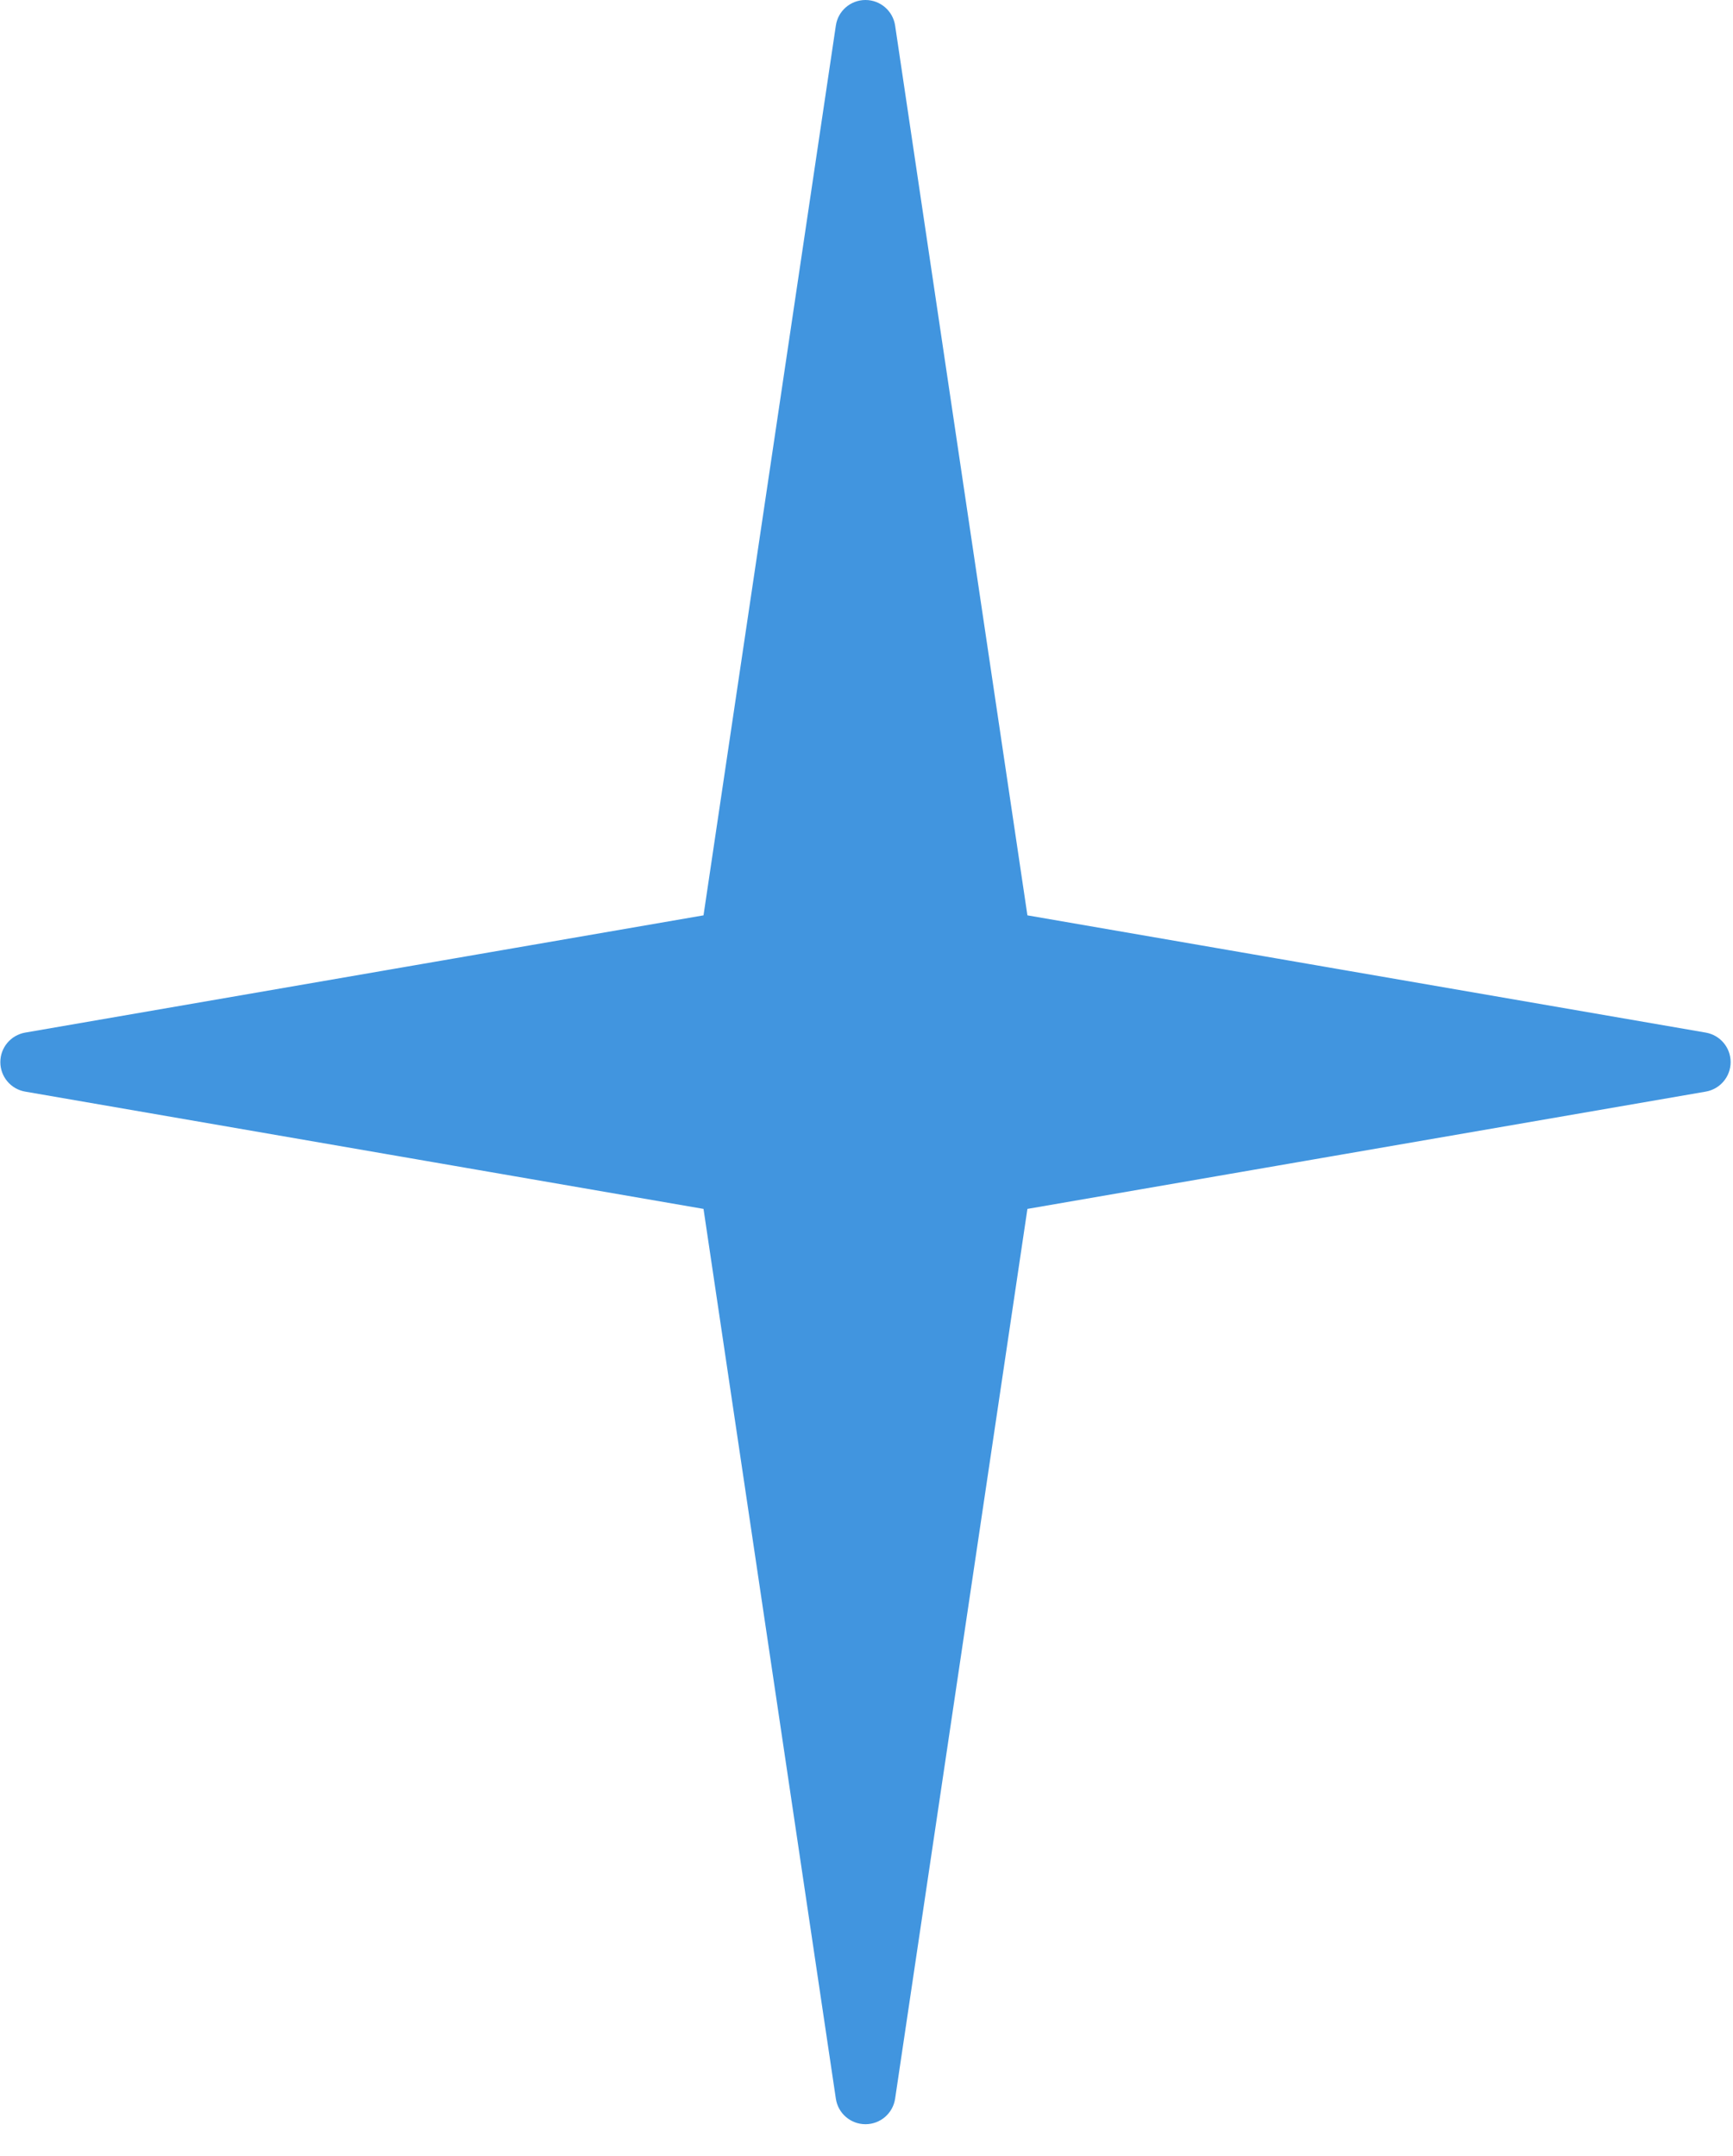
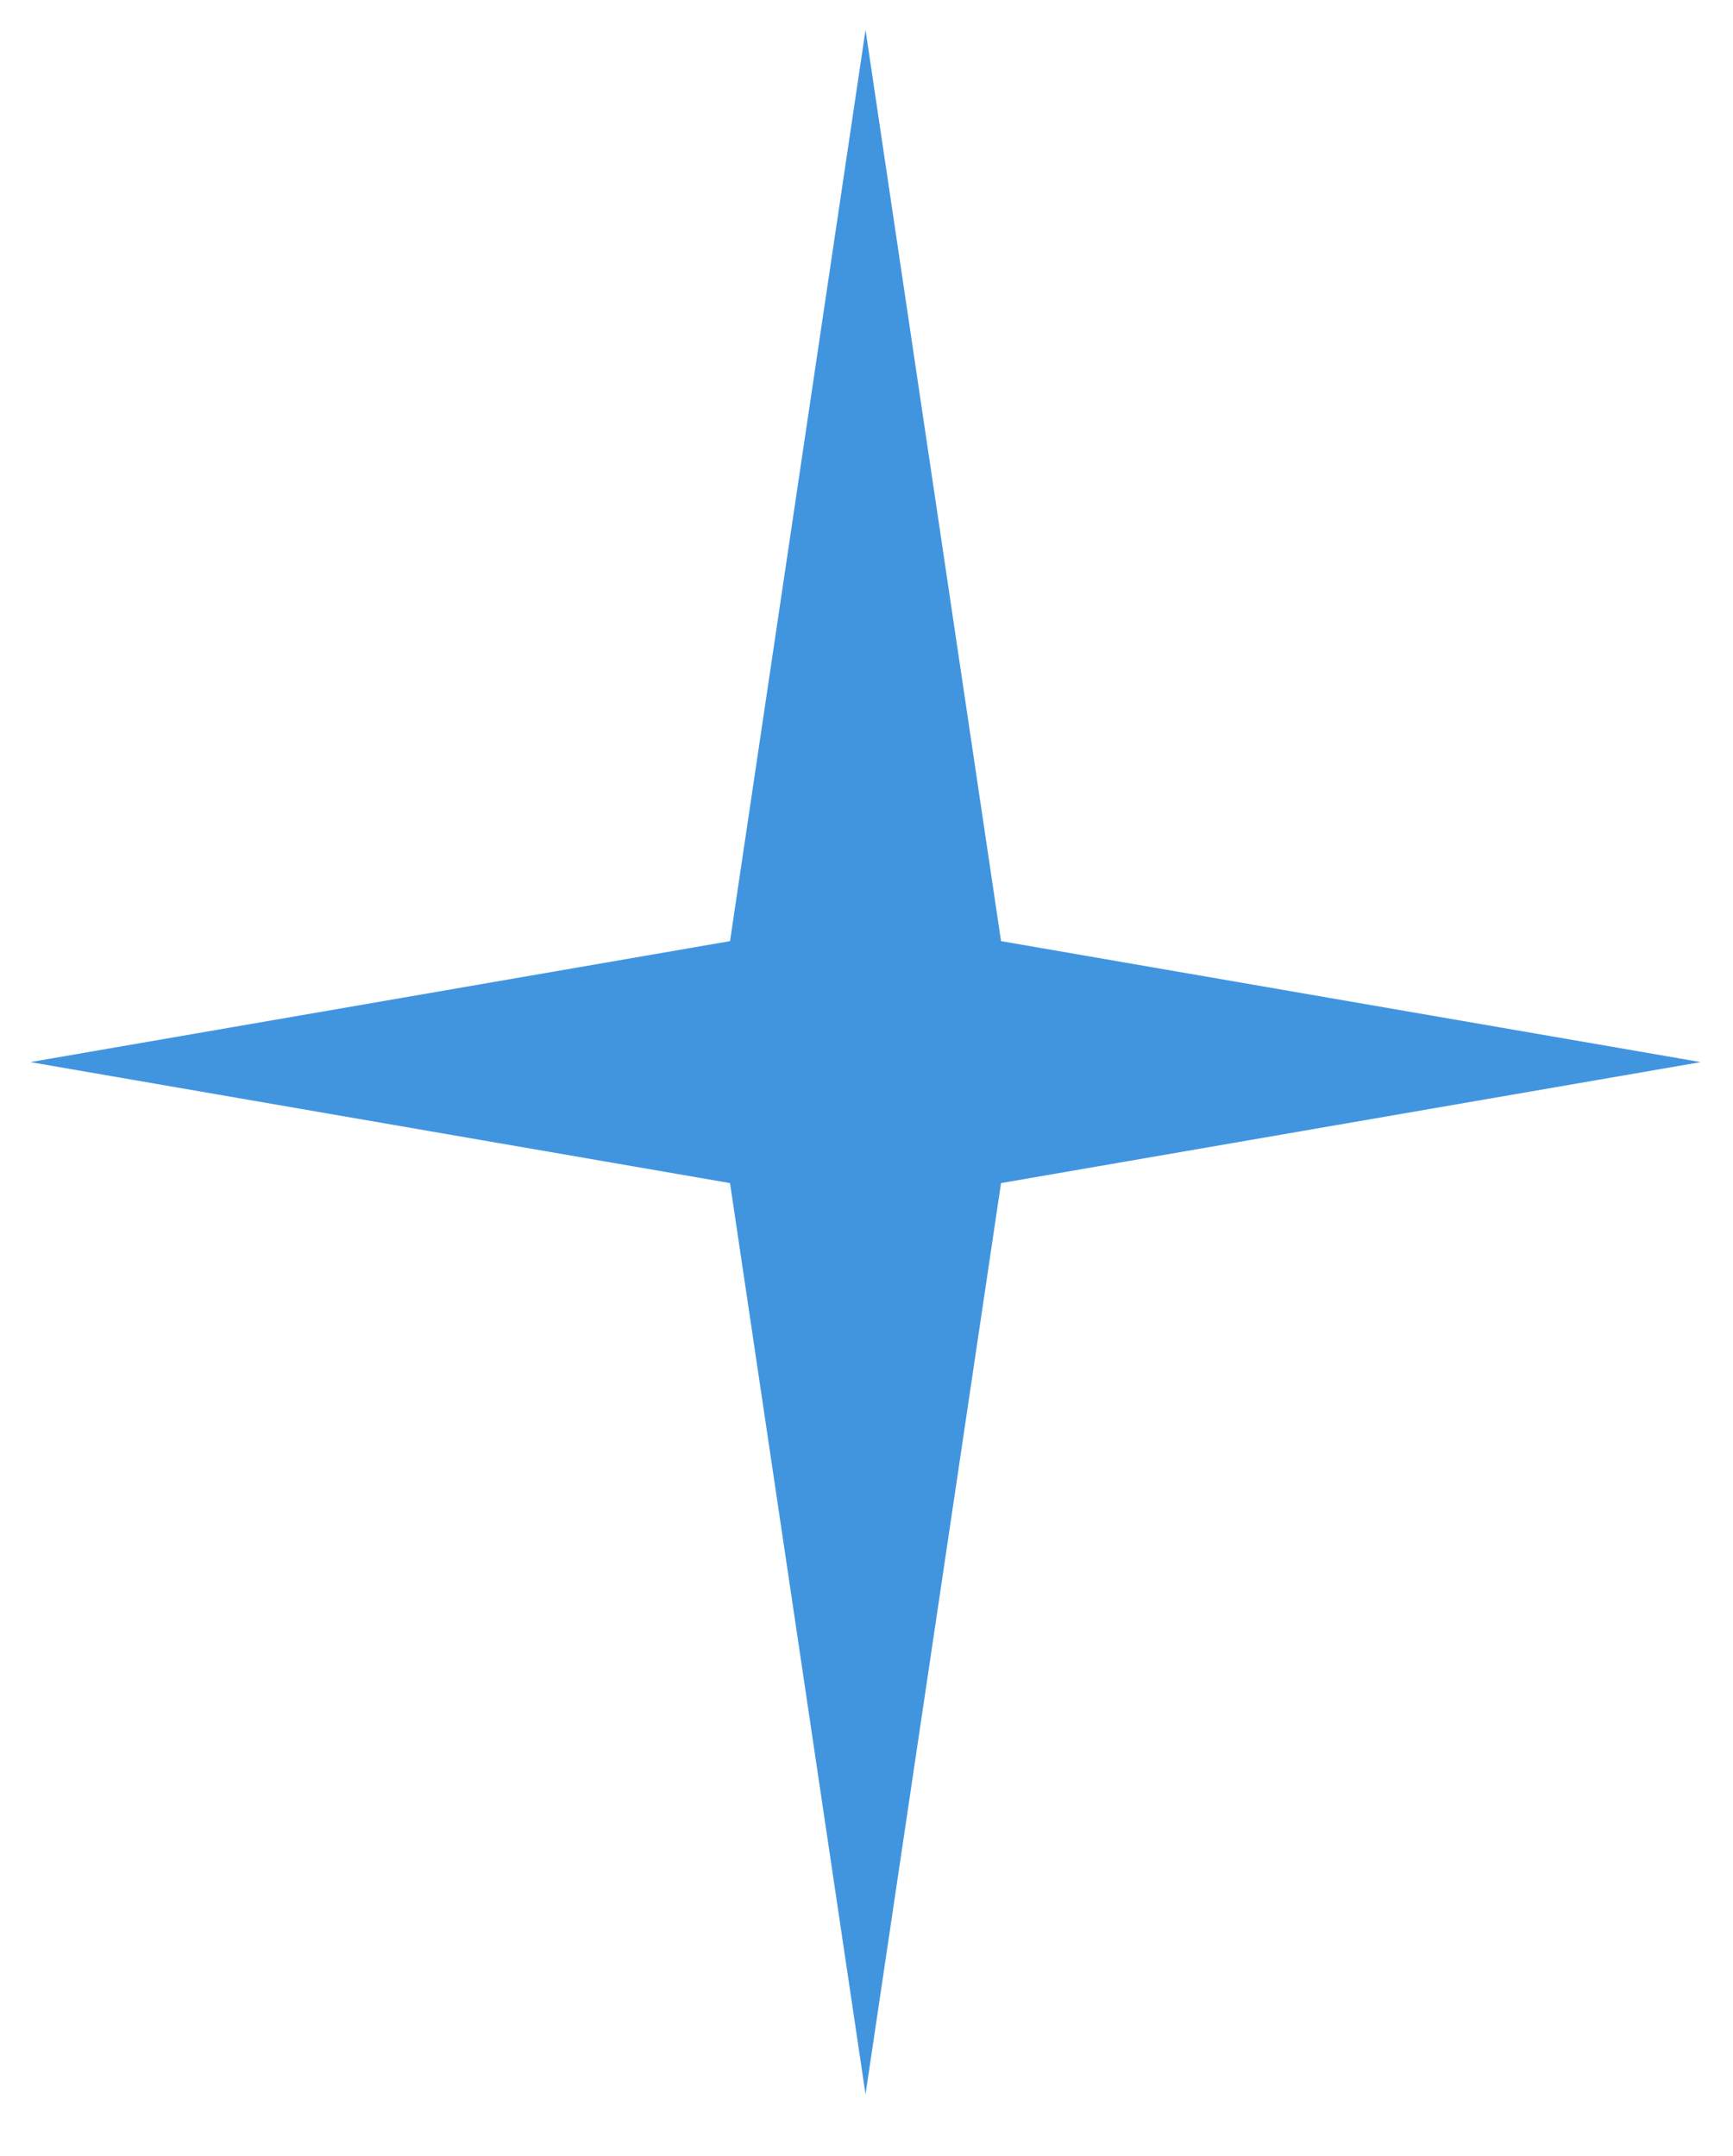
<svg xmlns="http://www.w3.org/2000/svg" width="41" height="51" viewBox="0 0 41 51" fill="none">
  <path d="M0.717 25.126L17.271 27.988L20.477 49.545L23.683 27.988L40.237 25.126L23.683 22.264L20.477 0.708L17.271 22.264L0.717 25.126Z" fill="#4195DF" />
-   <path d="M20.476 0C20.827 -3.07456e-08 21.125 0.258 21.177 0.604L24.307 21.654L40.356 24.428C40.696 24.488 40.944 24.781 40.944 25.126C40.944 25.471 40.695 25.765 40.356 25.824L24.307 28.599L21.177 49.648C21.125 49.996 20.827 50.252 20.476 50.252C20.124 50.252 19.826 49.995 19.775 49.648L16.644 28.599L0.595 25.824C0.255 25.765 0.008 25.471 0.008 25.126C0.008 24.781 0.256 24.488 0.595 24.428L16.644 21.654L19.775 0.604C19.826 0.256 20.124 3.07466e-08 20.476 0ZM36.079 25.127L23.561 22.963C23.26 22.91 23.026 22.672 22.981 22.369L20.476 5.525L17.97 22.369C17.925 22.672 17.692 22.912 17.39 22.963L4.872 25.127L17.39 27.292C17.692 27.345 17.925 27.583 17.97 27.885L20.476 44.73L22.981 27.885C23.026 27.583 23.26 27.343 23.561 27.292L36.079 25.127Z" fill="#4195DF" />
</svg>